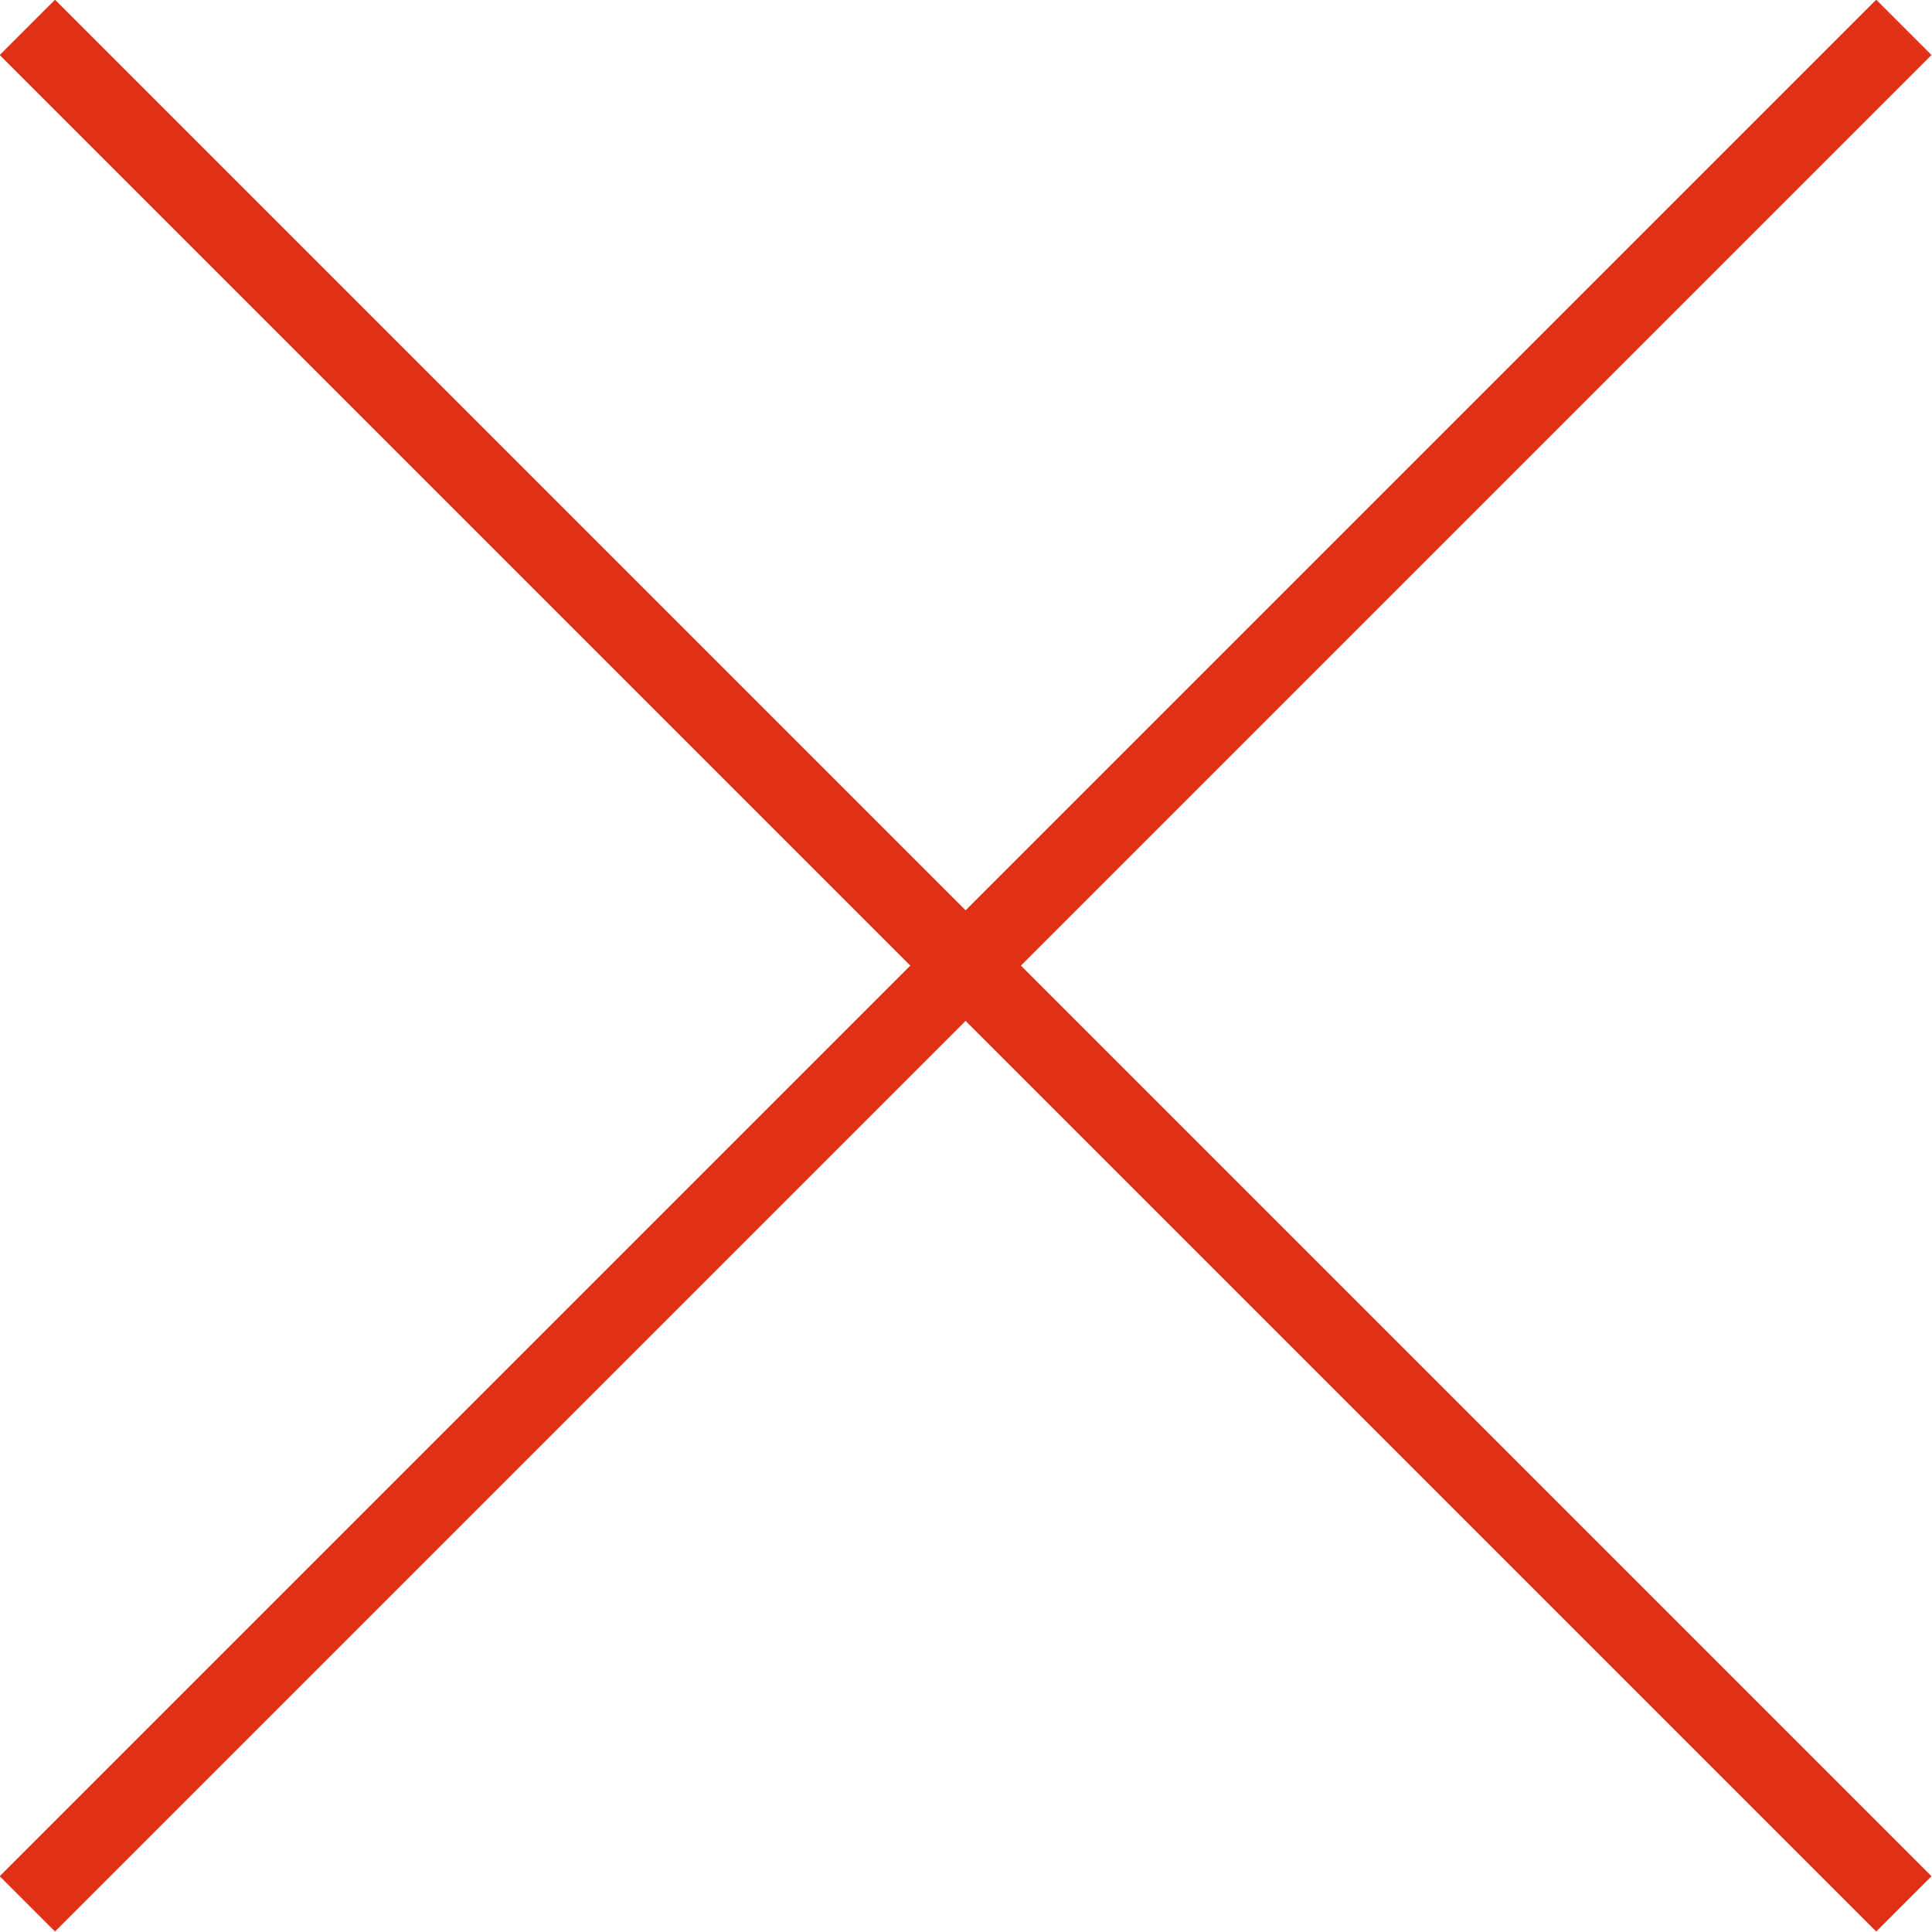
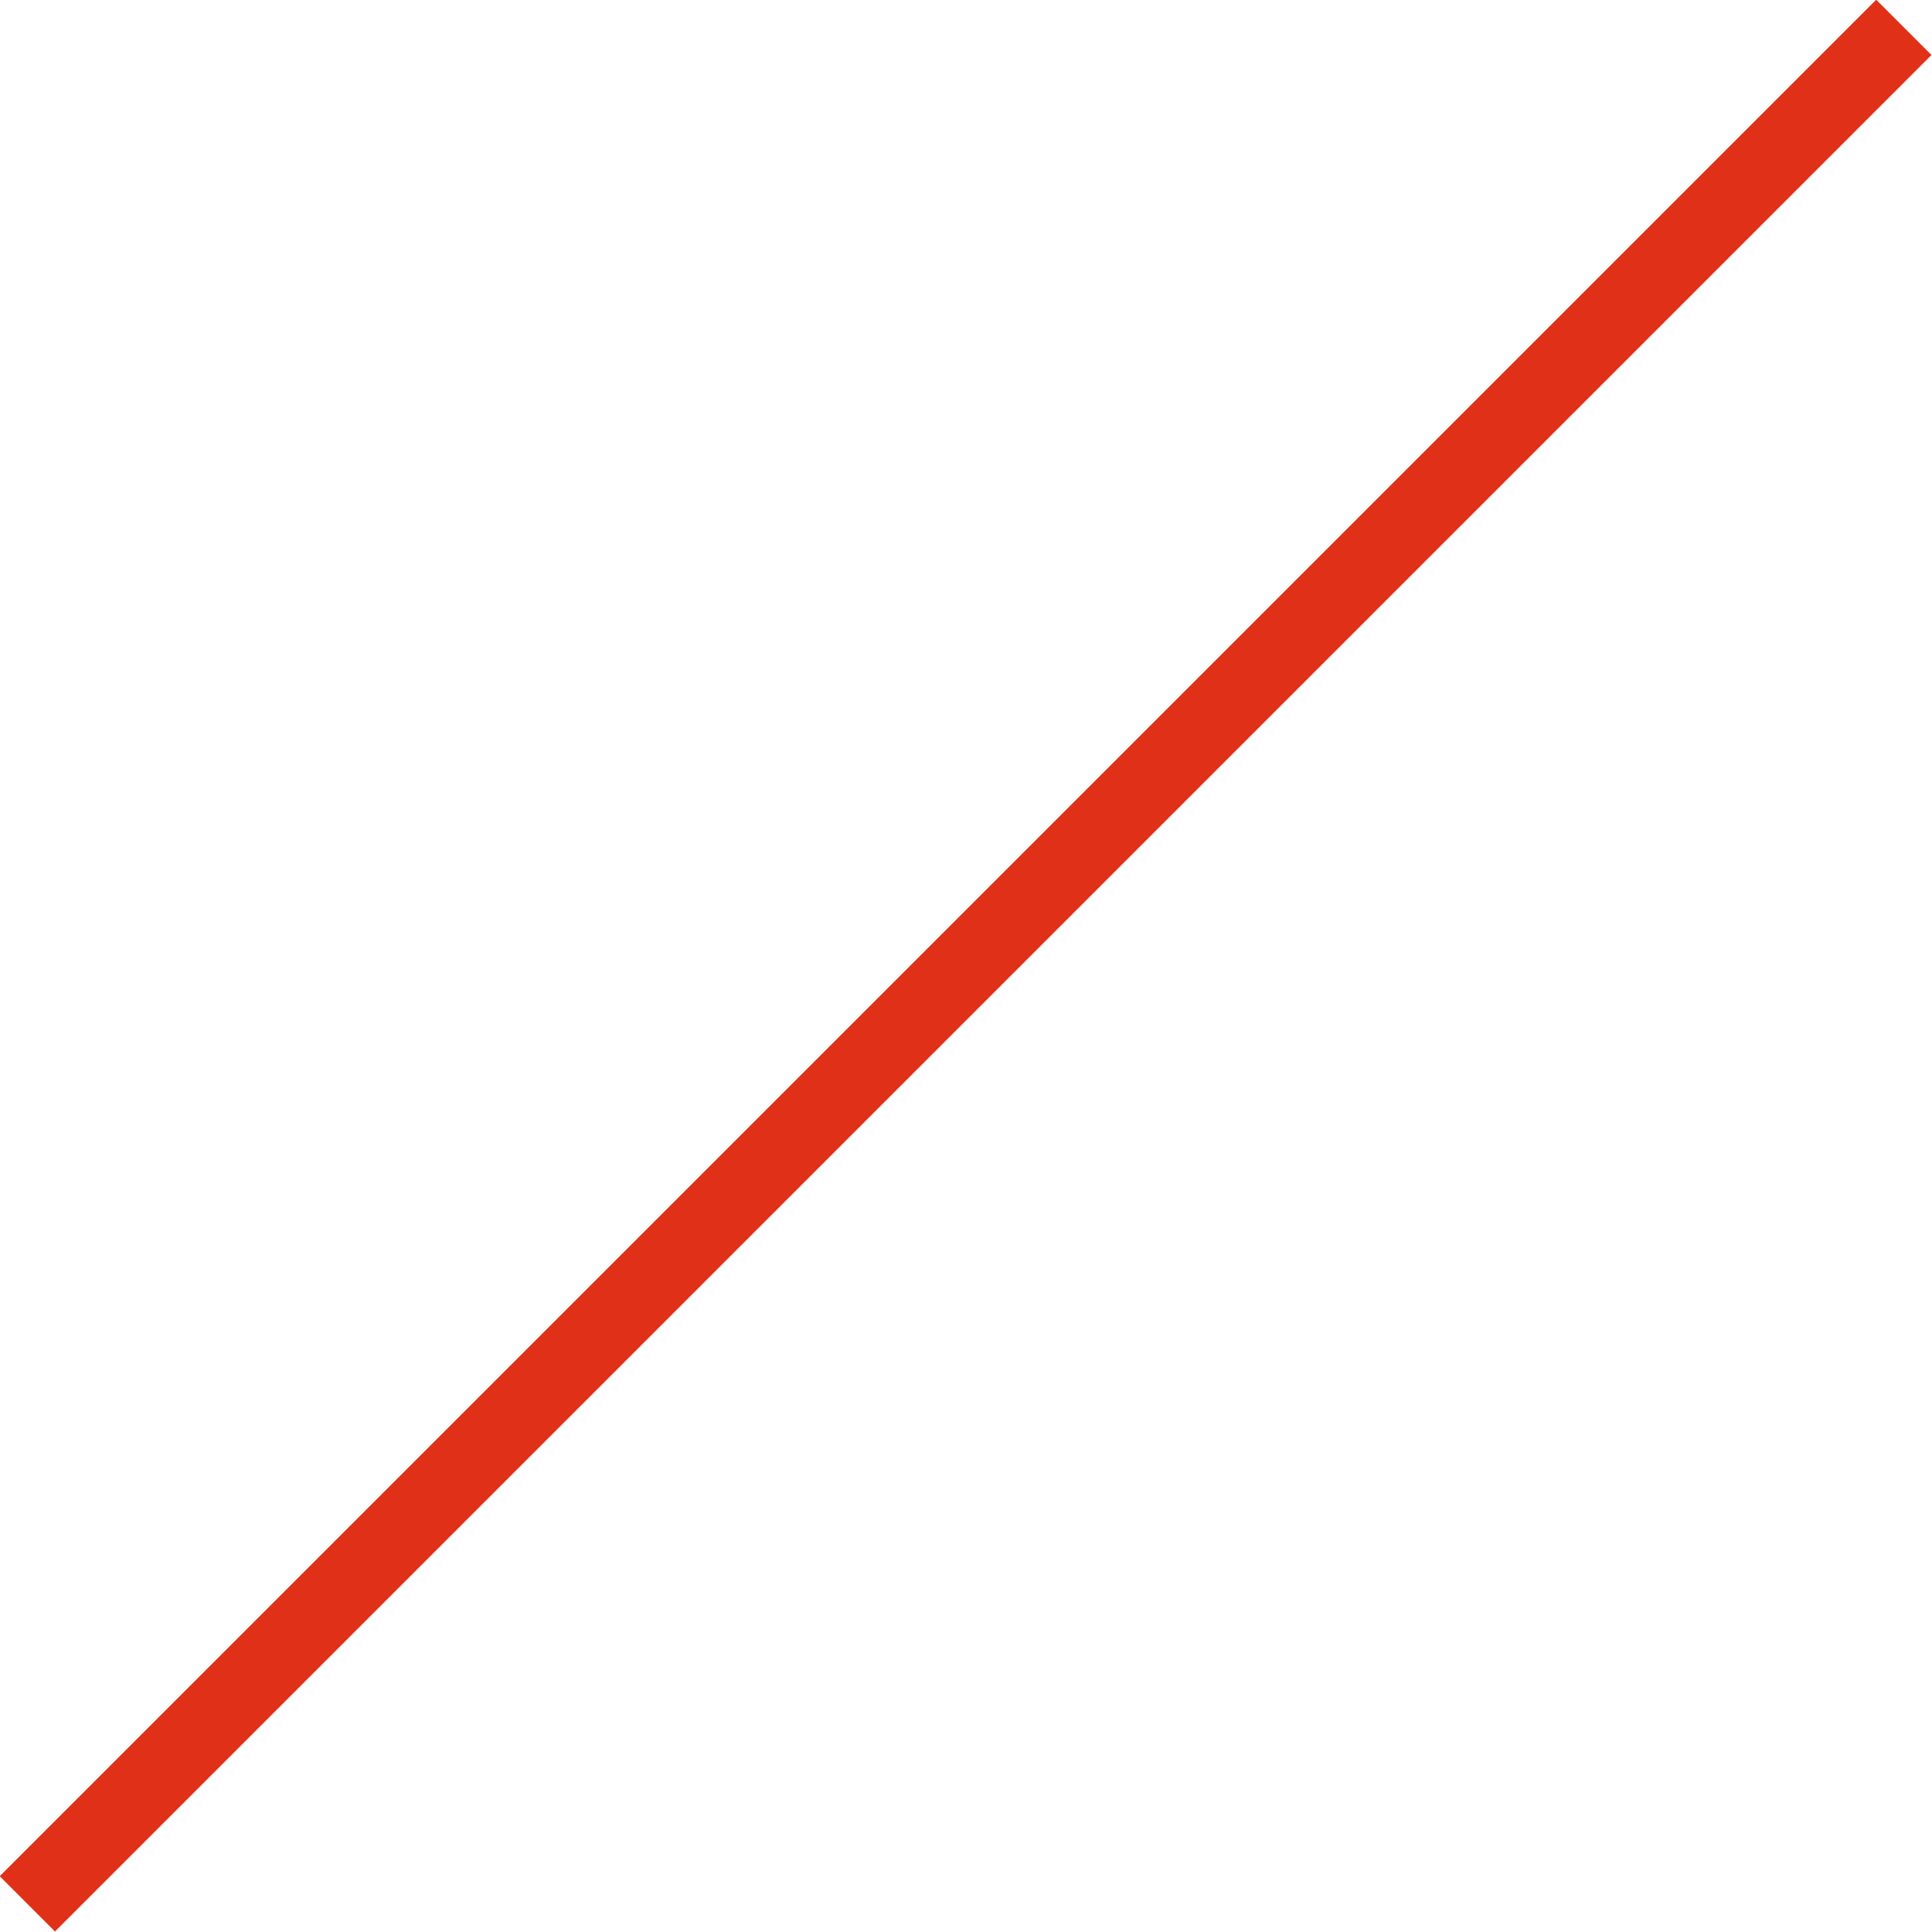
<svg xmlns="http://www.w3.org/2000/svg" viewBox="0 0 24.71 24.71">
  <defs>
    <style>.cls-1{fill:none;stroke:#e03017;stroke-miterlimit:10;}</style>
  </defs>
  <title>Asset 1</title>
  <g id="Layer_2" data-name="Layer 2">
    <g id="Nav_Menu" data-name="Nav Menu">
      <g id="Menu">
        <line class="cls-1" x1="0.35" y1="24.35" x2="24.35" y2="0.35" />
-         <line class="cls-1" x1="0.35" y1="0.35" x2="24.35" y2="24.35" />
      </g>
    </g>
  </g>
</svg>